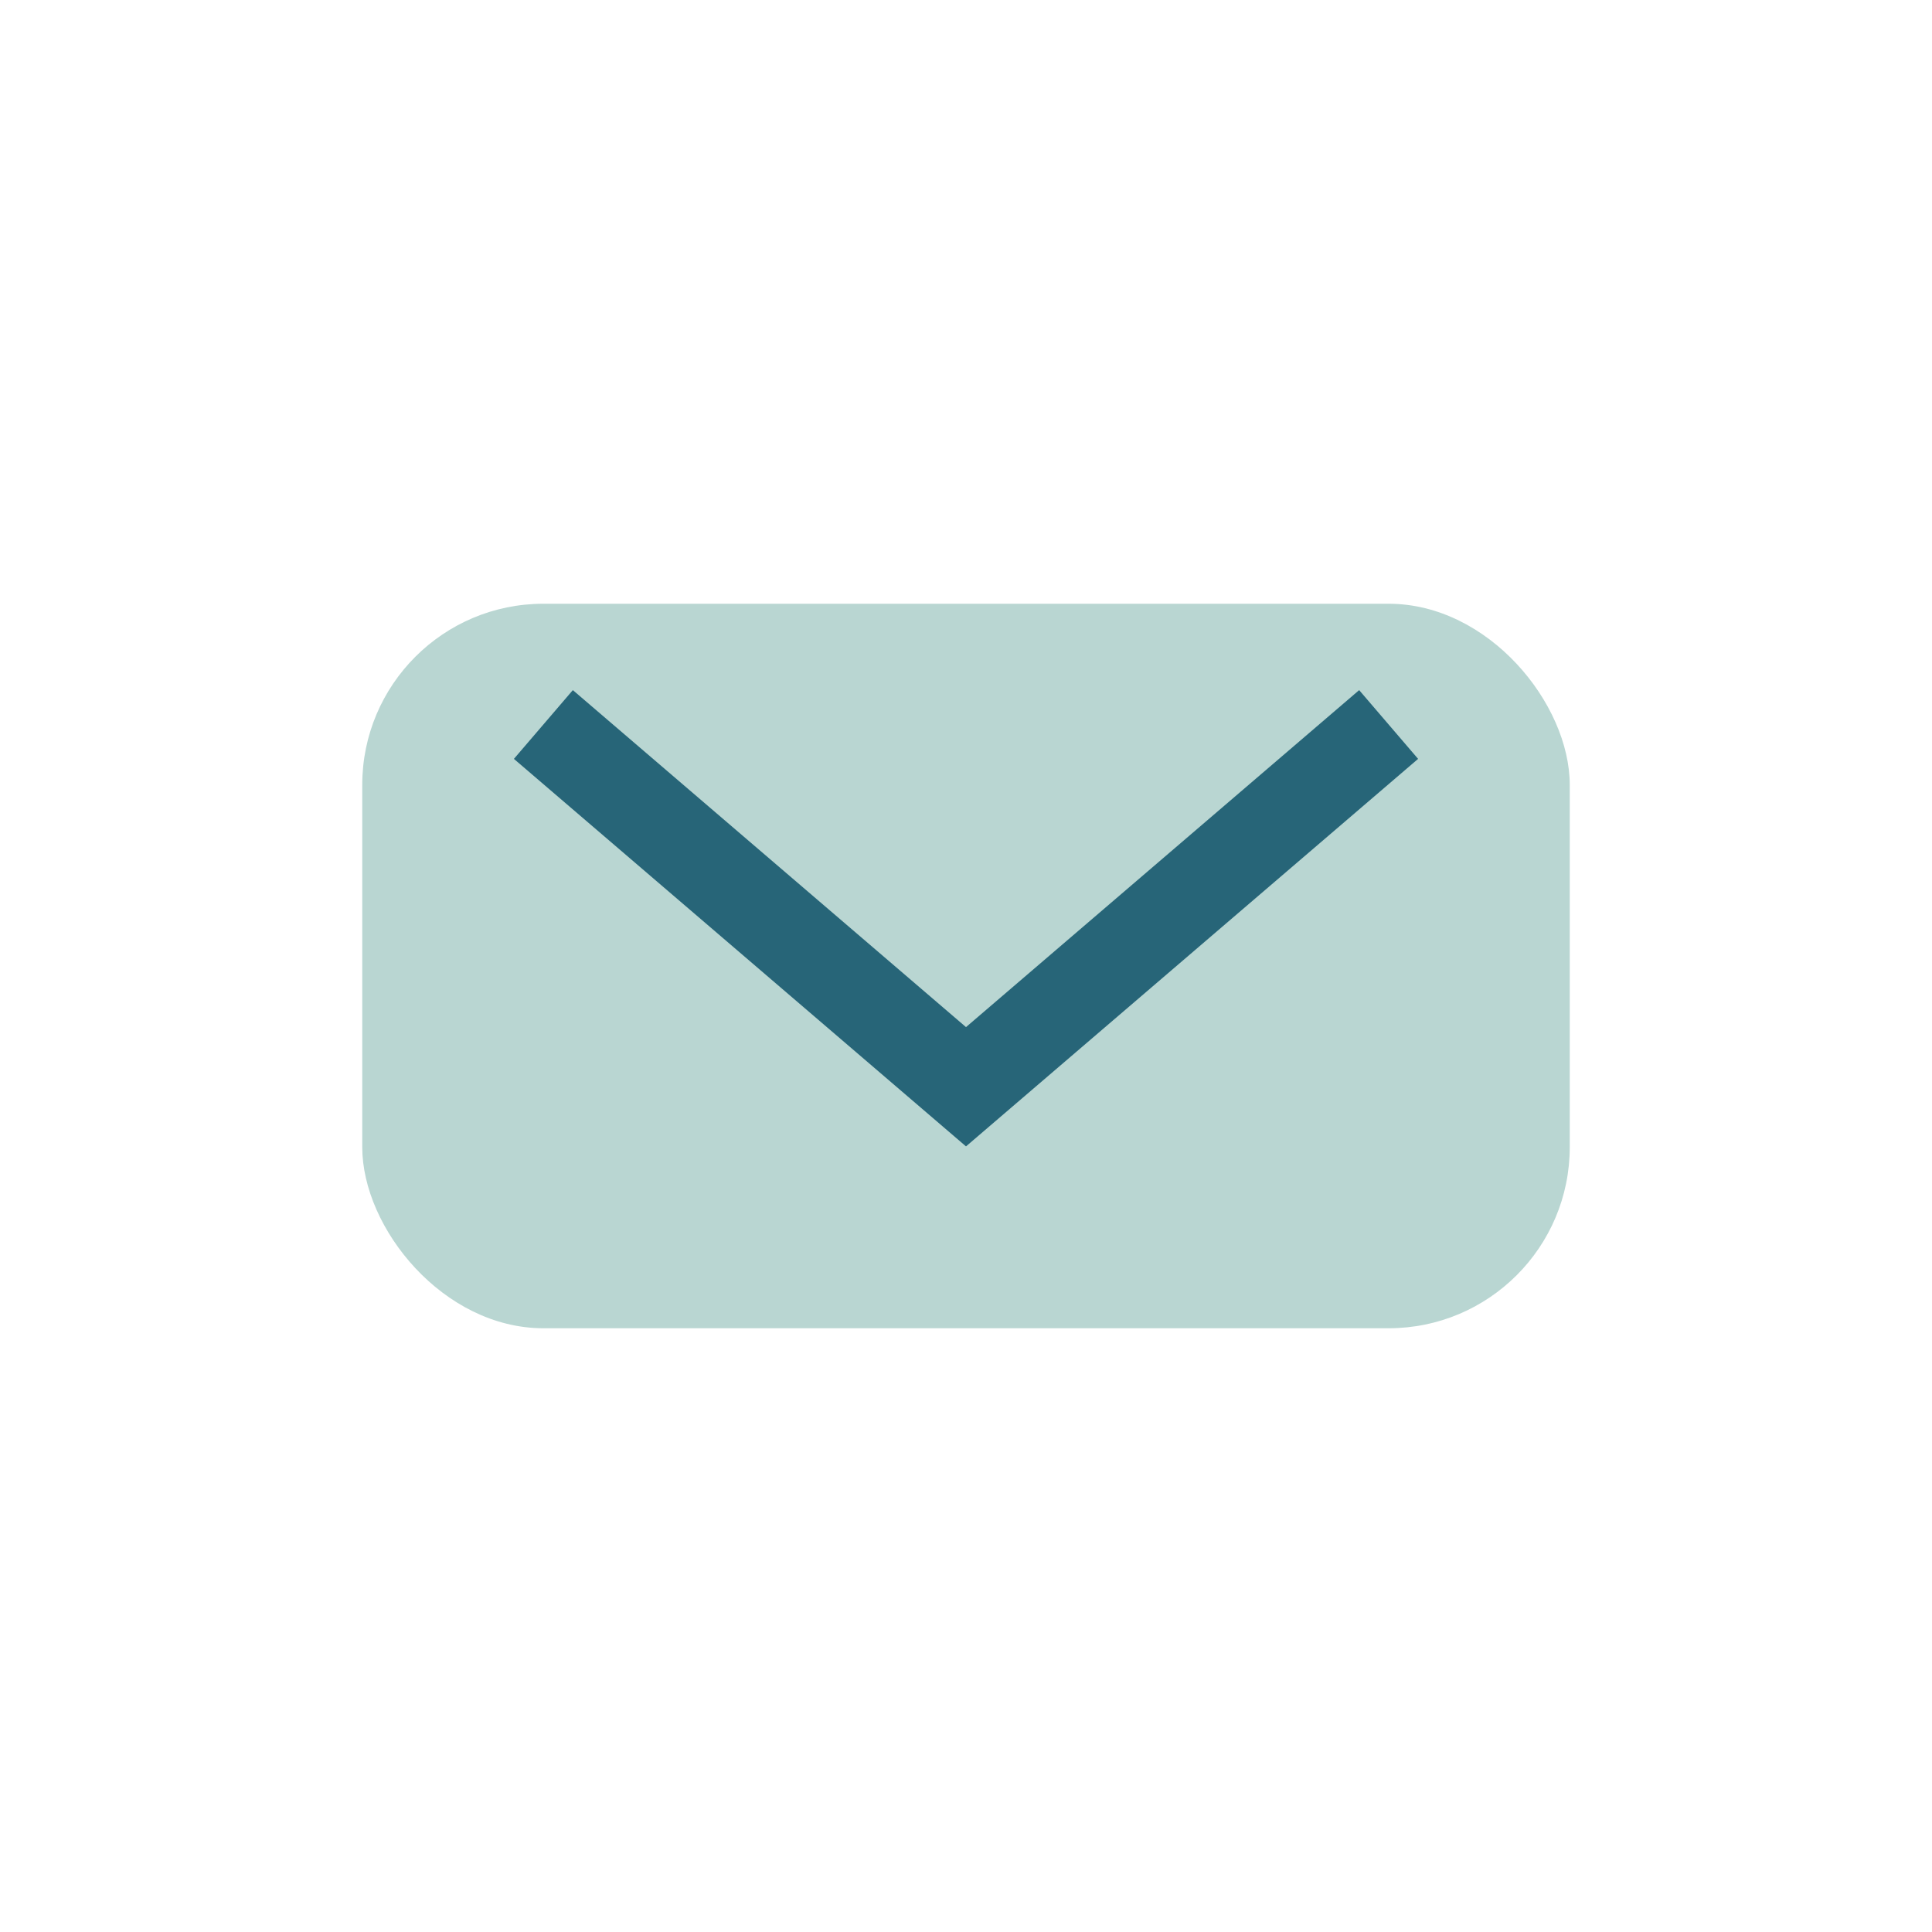
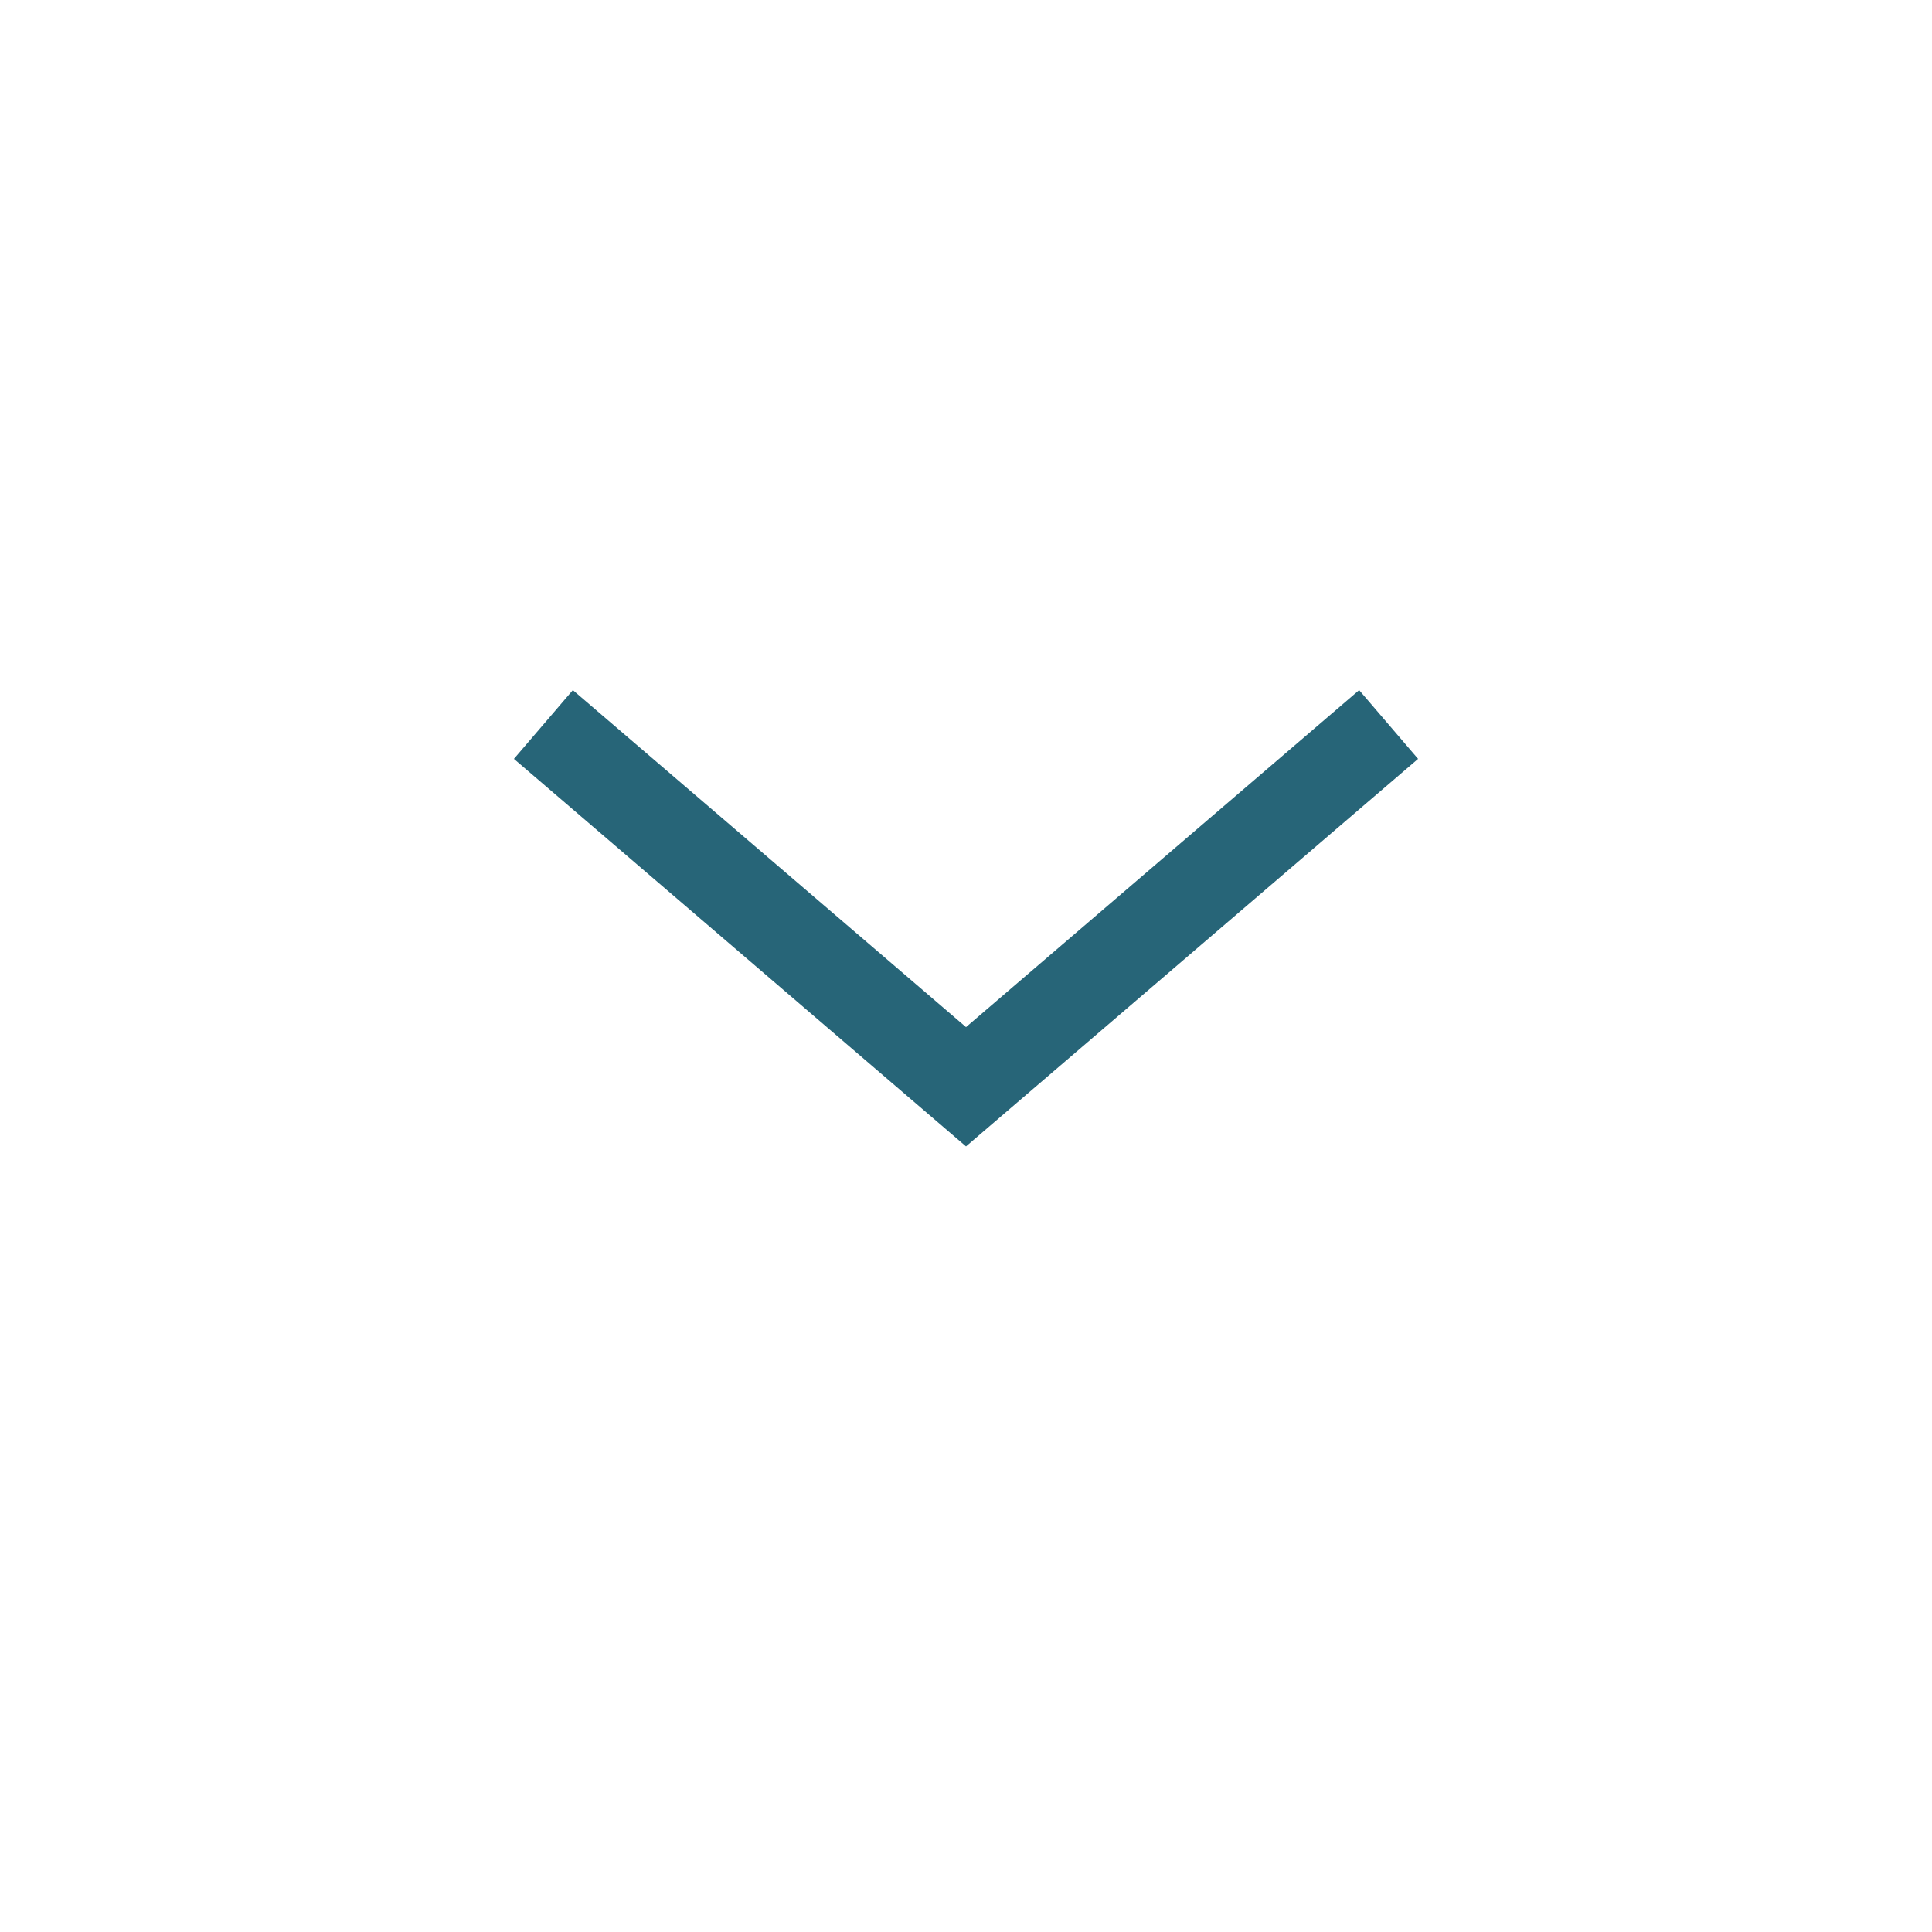
<svg xmlns="http://www.w3.org/2000/svg" width="32" height="32" viewBox="0 0 32 32">
-   <rect x="6" y="10" width="20" height="12" rx="3" fill="#B9D6D2" />
  <path d="M9 12l7 6 7-6" stroke="#276578" stroke-width="1.5" fill="none" />
</svg>